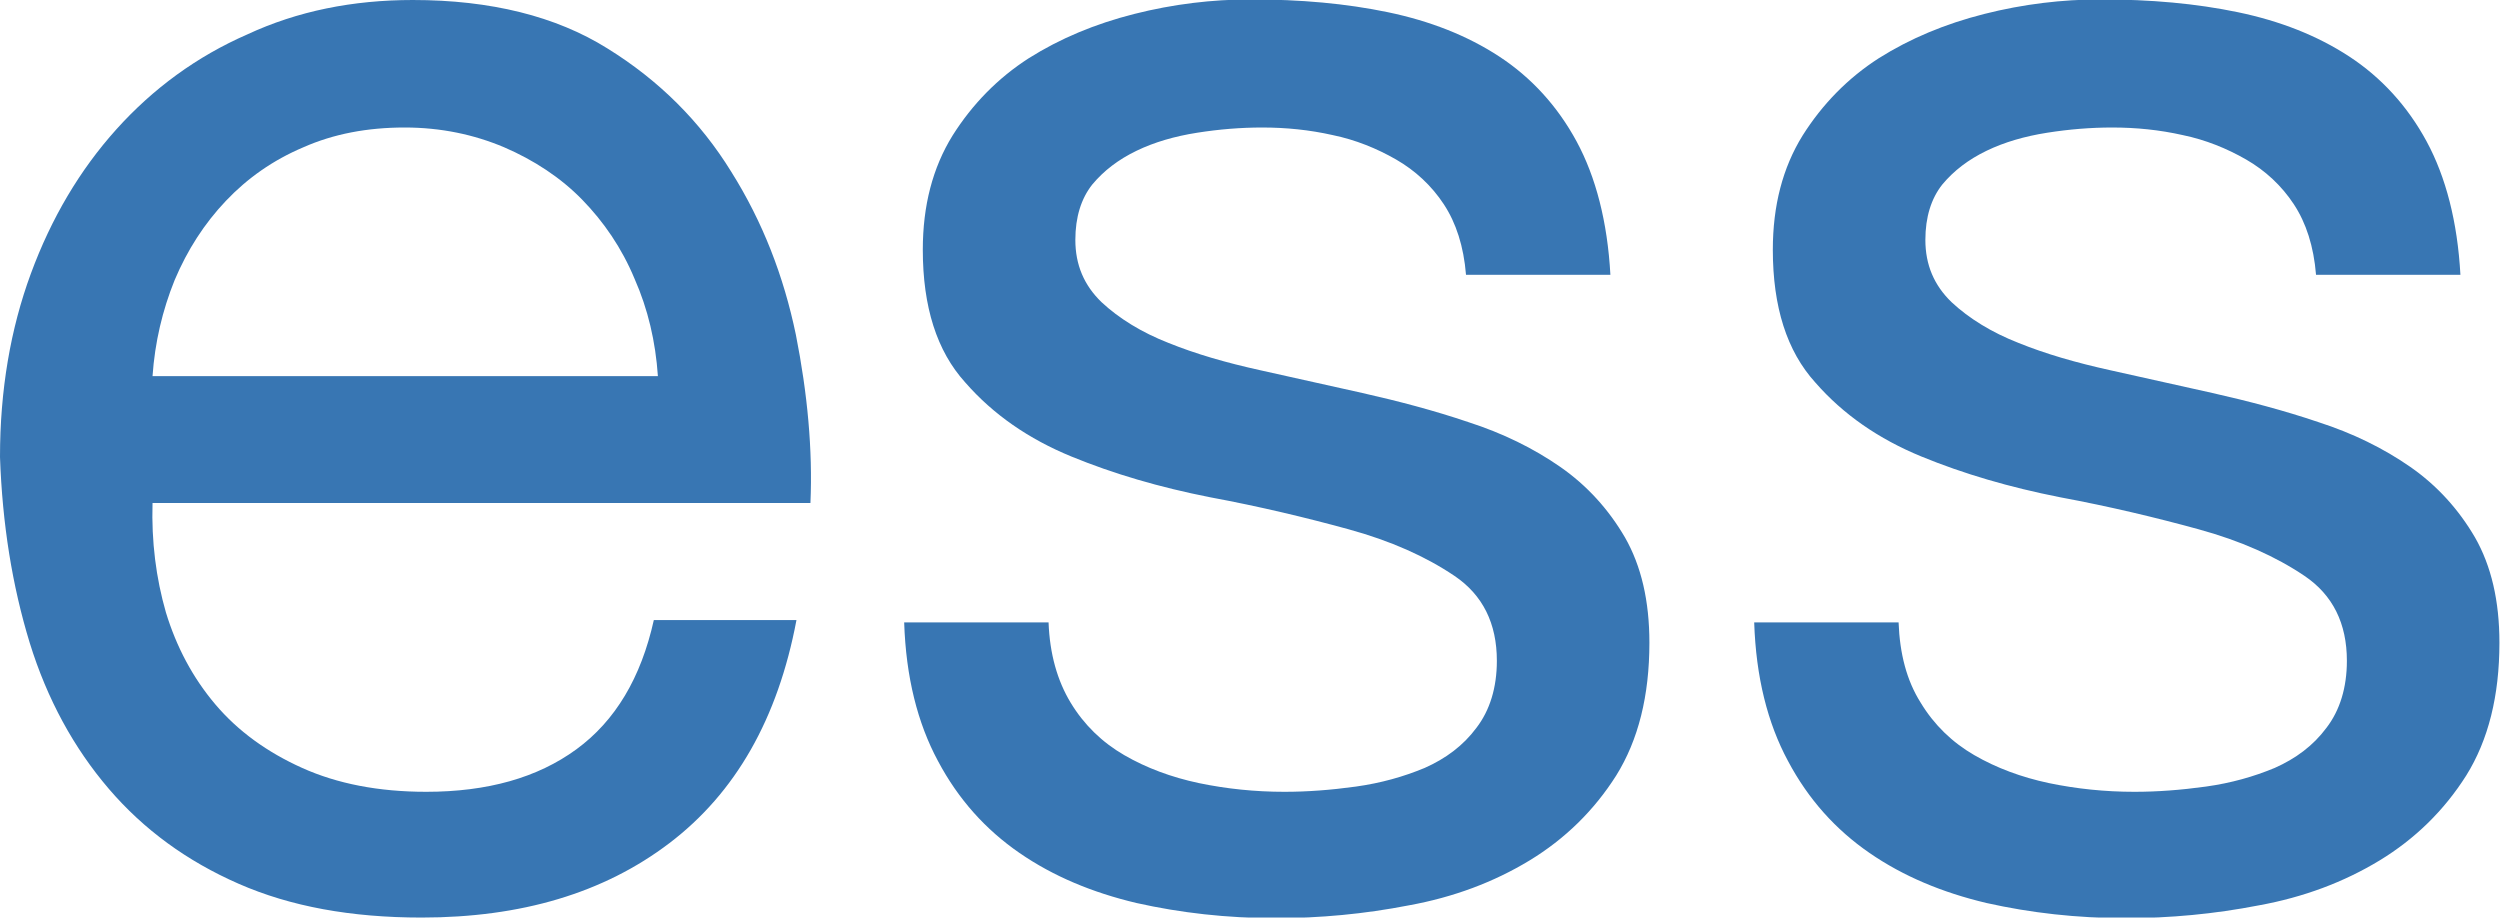
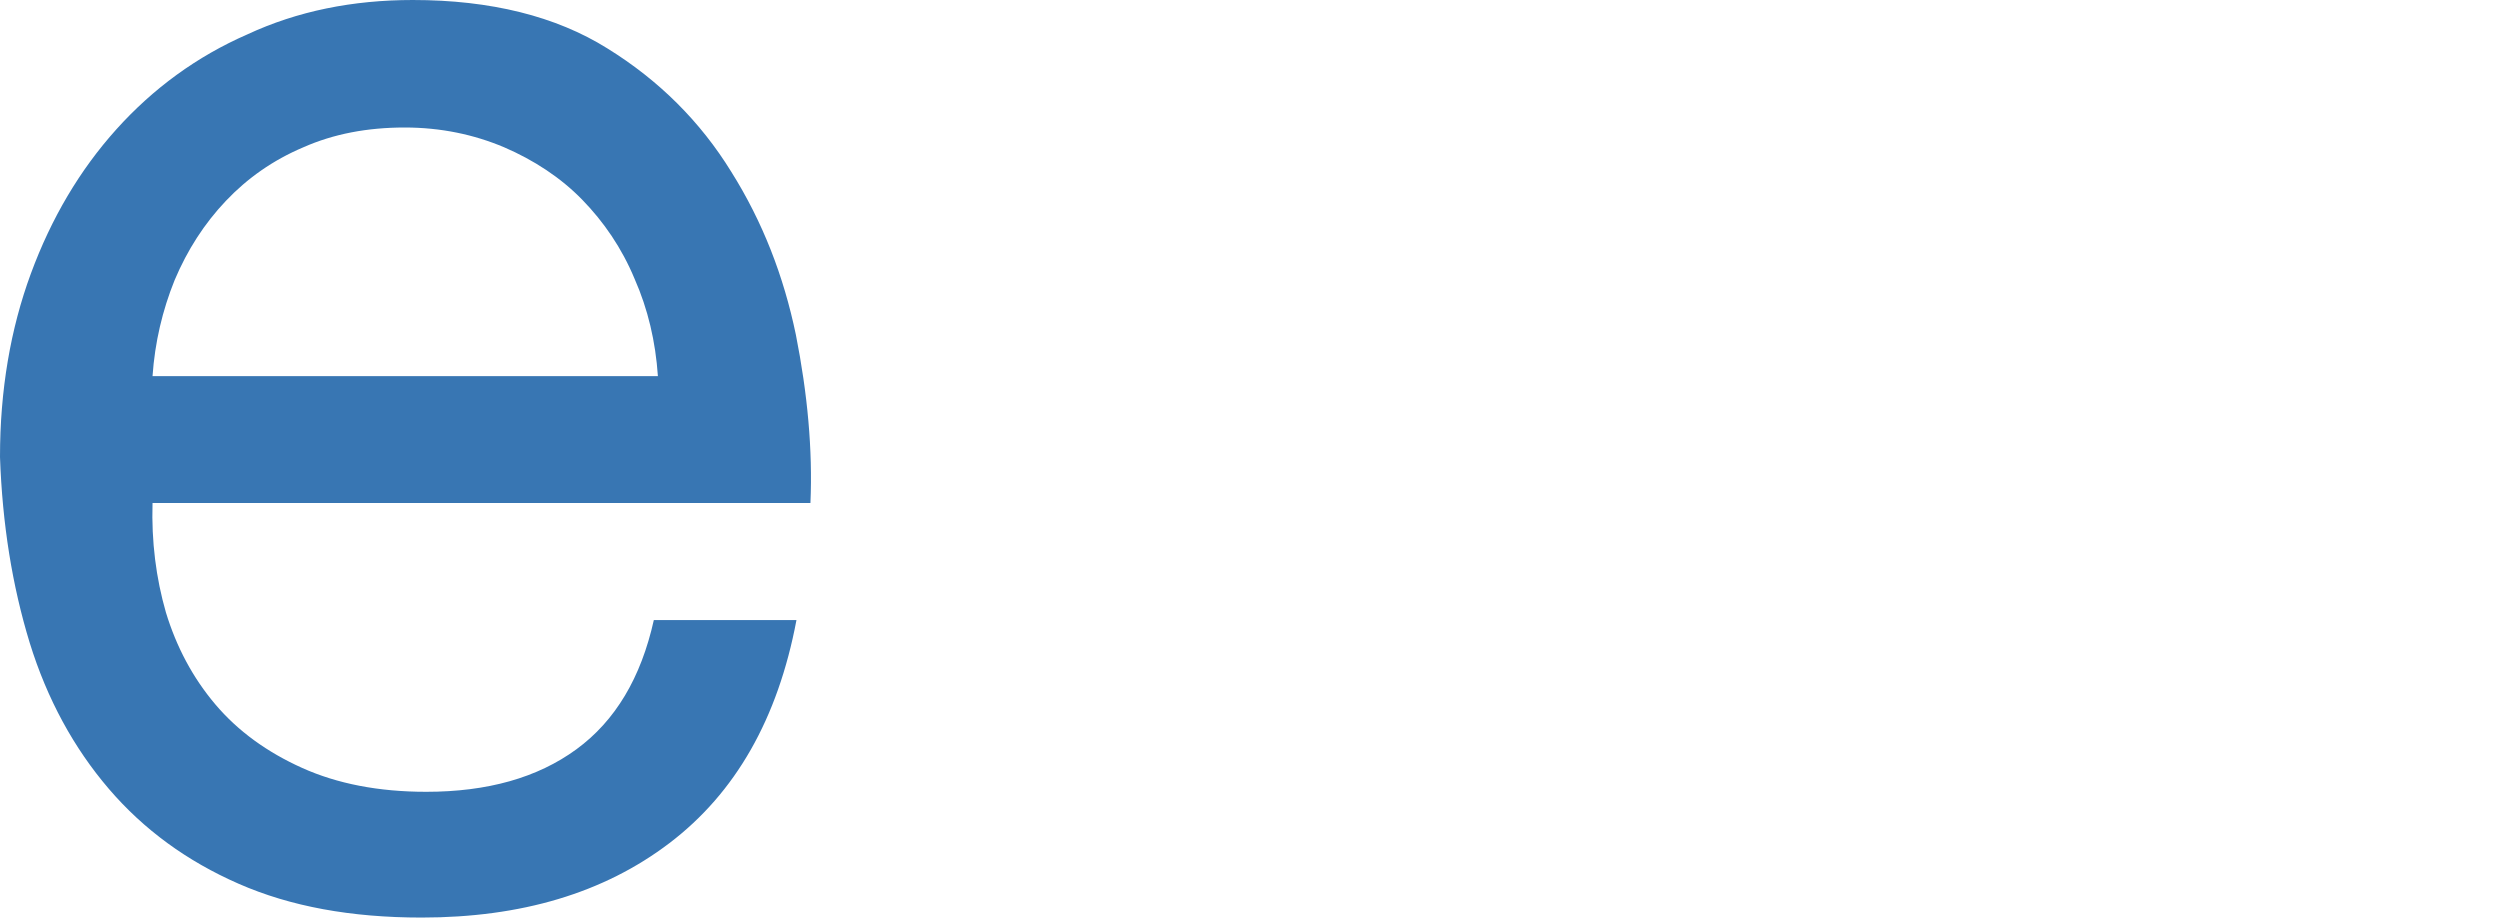
<svg xmlns="http://www.w3.org/2000/svg" id="Layer_1" x="0px" y="0px" viewBox="0 0 429.4 157.6" style="enable-background:new 0 0 429.4 157.6;" xml:space="preserve">
  <style type="text/css">	.st0{fill:#3876B3;}</style>
  <g>
    <path class="st0" d="M115,144.8c-11.3,8.6-25.5,12.8-42.6,12.8c-12.1,0-22.5-1.9-31.4-5.8c-8.9-3.9-16.3-9.3-22.3-16.3  c-6-7-10.6-15.4-13.6-25.1C2.1,100.6,0.4,90,0,78.5C0,67,1.8,56.5,5.3,47c3.5-9.5,8.4-17.8,14.7-24.8c6.3-7,13.8-12.5,22.5-16.3  C51.1,1.9,60.6,0,70.9,0c13.4,0,24.6,2.8,33.4,8.3c8.9,5.5,16,12.6,21.3,21.2c5.4,8.6,9,17.9,11.1,28c2,10.1,2.9,19.8,2.5,28.9  h-113c-0.2,6.6,0.6,12.9,2.3,18.8c1.8,5.9,4.6,11.2,8.5,15.8c3.9,4.6,8.9,8.2,14.9,10.9c6,2.7,13.1,4.1,21.3,4.1  c10.5,0,19.1-2.4,25.8-7.3c6.7-4.9,11.1-12.3,13.3-22.2h24.5C133.6,123.5,126.3,136.2,115,144.8z M109,47.9  c-2.2-5.3-5.3-9.8-9-13.6s-8.3-6.8-13.4-9c-5.2-2.2-10.9-3.4-17.1-3.4c-6.4,0-12.2,1.1-17.4,3.4c-5.2,2.2-9.6,5.3-13.3,9.2  c-3.7,3.9-6.6,8.4-8.8,13.6c-2.1,5.2-3.4,10.7-3.8,16.5H113C112.6,58.7,111.3,53.1,109,47.9z" />
-     <path class="st0" d="M183.9,120.7c2.3,3.8,5.4,6.8,9.2,9c3.8,2.2,8.1,3.8,12.8,4.8c4.8,1,9.7,1.5,14.7,1.5c3.9,0,8-0.3,12.3-0.9  c4.3-0.6,8.2-1.7,11.8-3.2c3.6-1.6,6.6-3.8,8.9-6.9c2.3-3,3.5-6.9,3.5-11.5c0-6.4-2.4-11.3-7.3-14.6c-4.9-3.3-10.9-6-18.2-8  c-7.3-2-15.2-3.9-23.8-5.5c-8.6-1.7-16.5-4-23.8-7c-7.3-3-13.4-7.2-18.2-12.7c-4.9-5.4-7.3-13-7.3-22.8c0-7.6,1.7-14.1,5.1-19.6  c3.4-5.4,7.8-9.9,13.1-13.3c5.4-3.4,11.4-5.9,18.1-7.6c6.7-1.7,13.4-2.5,20-2.5c8.6,0,16.4,0.7,23.6,2.2c7.2,1.5,13.6,4,19.1,7.6  c5.5,3.6,10,8.5,13.3,14.6c3.3,6.1,5.3,13.8,5.8,22.9h-24.8c-0.4-4.9-1.7-8.9-3.8-12.1c-2.1-3.2-4.9-5.8-8.2-7.7  c-3.3-1.9-7-3.4-10.9-4.2c-4-0.9-8-1.3-12.1-1.3c-3.7,0-7.4,0.3-11.2,0.9s-7.3,1.6-10.4,3.1c-3.1,1.5-5.6,3.4-7.6,5.8  c-1.9,2.4-2.9,5.6-2.9,9.5c0,4.3,1.5,7.8,4.5,10.7c3,2.8,6.9,5.2,11.5,7c4.7,1.9,9.9,3.4,15.8,4.7c5.8,1.3,11.7,2.6,17.5,3.9  c6.2,1.4,12.3,3,18.2,5c5.9,1.9,11.2,4.5,15.8,7.7c4.6,3.2,8.3,7.3,11.1,12.1c2.8,4.9,4.2,10.9,4.2,18.1c0,9.1-1.9,16.7-5.7,22.8  c-3.8,6-8.8,10.9-14.9,14.6c-6.1,3.7-13,6.3-20.7,7.7c-7.7,1.5-15.3,2.2-22.9,2.2c-8.4,0-16.3-0.9-23.9-2.6  c-7.6-1.8-14.3-4.6-20.1-8.6c-5.8-4-10.5-9.2-14-15.8c-3.5-6.5-5.5-14.4-5.8-23.8h24.8C180.3,112.3,181.6,116.9,183.9,120.7z" />
-     <path class="st0" d="M329.9,120.7c2.3,3.8,5.4,6.8,9.2,9c3.8,2.2,8.1,3.8,12.8,4.8c4.8,1,9.7,1.5,14.7,1.5c3.9,0,8-0.3,12.3-0.9  c4.3-0.6,8.2-1.7,11.8-3.2c3.6-1.6,6.6-3.8,8.9-6.9c2.3-3,3.5-6.9,3.5-11.5c0-6.4-2.4-11.3-7.3-14.6c-4.9-3.3-10.9-6-18.2-8  c-7.3-2-15.2-3.9-23.8-5.5c-8.6-1.7-16.5-4-23.8-7c-7.3-3-13.4-7.2-18.2-12.7c-4.9-5.4-7.3-13-7.3-22.8c0-7.6,1.7-14.1,5.1-19.6  c3.4-5.4,7.8-9.9,13.1-13.3c5.4-3.4,11.4-5.9,18.1-7.6c6.7-1.7,13.4-2.5,20-2.5c8.6,0,16.4,0.7,23.6,2.2c7.2,1.5,13.6,4,19.1,7.6  c5.5,3.6,10,8.5,13.3,14.6c3.3,6.1,5.3,13.8,5.8,22.9h-24.8c-0.4-4.9-1.7-8.9-3.8-12.1c-2.1-3.2-4.9-5.8-8.2-7.7  c-3.3-1.9-7-3.4-10.9-4.2c-4-0.9-8-1.3-12.1-1.3c-3.7,0-7.4,0.3-11.2,0.9s-7.3,1.6-10.4,3.1c-3.1,1.5-5.6,3.4-7.6,5.8  c-1.9,2.4-2.9,5.6-2.9,9.5c0,4.3,1.5,7.8,4.5,10.7c3,2.8,6.9,5.2,11.5,7c4.7,1.9,9.9,3.4,15.8,4.7c5.8,1.3,11.7,2.6,17.5,3.9  c6.2,1.4,12.3,3,18.2,5c5.9,1.9,11.2,4.5,15.8,7.7c4.6,3.2,8.3,7.3,11.1,12.1c2.8,4.9,4.2,10.9,4.2,18.1c0,9.1-1.9,16.7-5.7,22.8  c-3.8,6-8.8,10.9-14.9,14.6c-6.1,3.7-13,6.3-20.7,7.7c-7.7,1.5-15.3,2.2-22.9,2.2c-8.4,0-16.3-0.9-23.9-2.6  c-7.6-1.8-14.3-4.6-20.1-8.6c-5.8-4-10.5-9.2-14-15.8c-3.5-6.5-5.5-14.4-5.8-23.8h24.8C326.3,112.3,327.5,116.9,329.9,120.7z" />
  </g>
</svg>